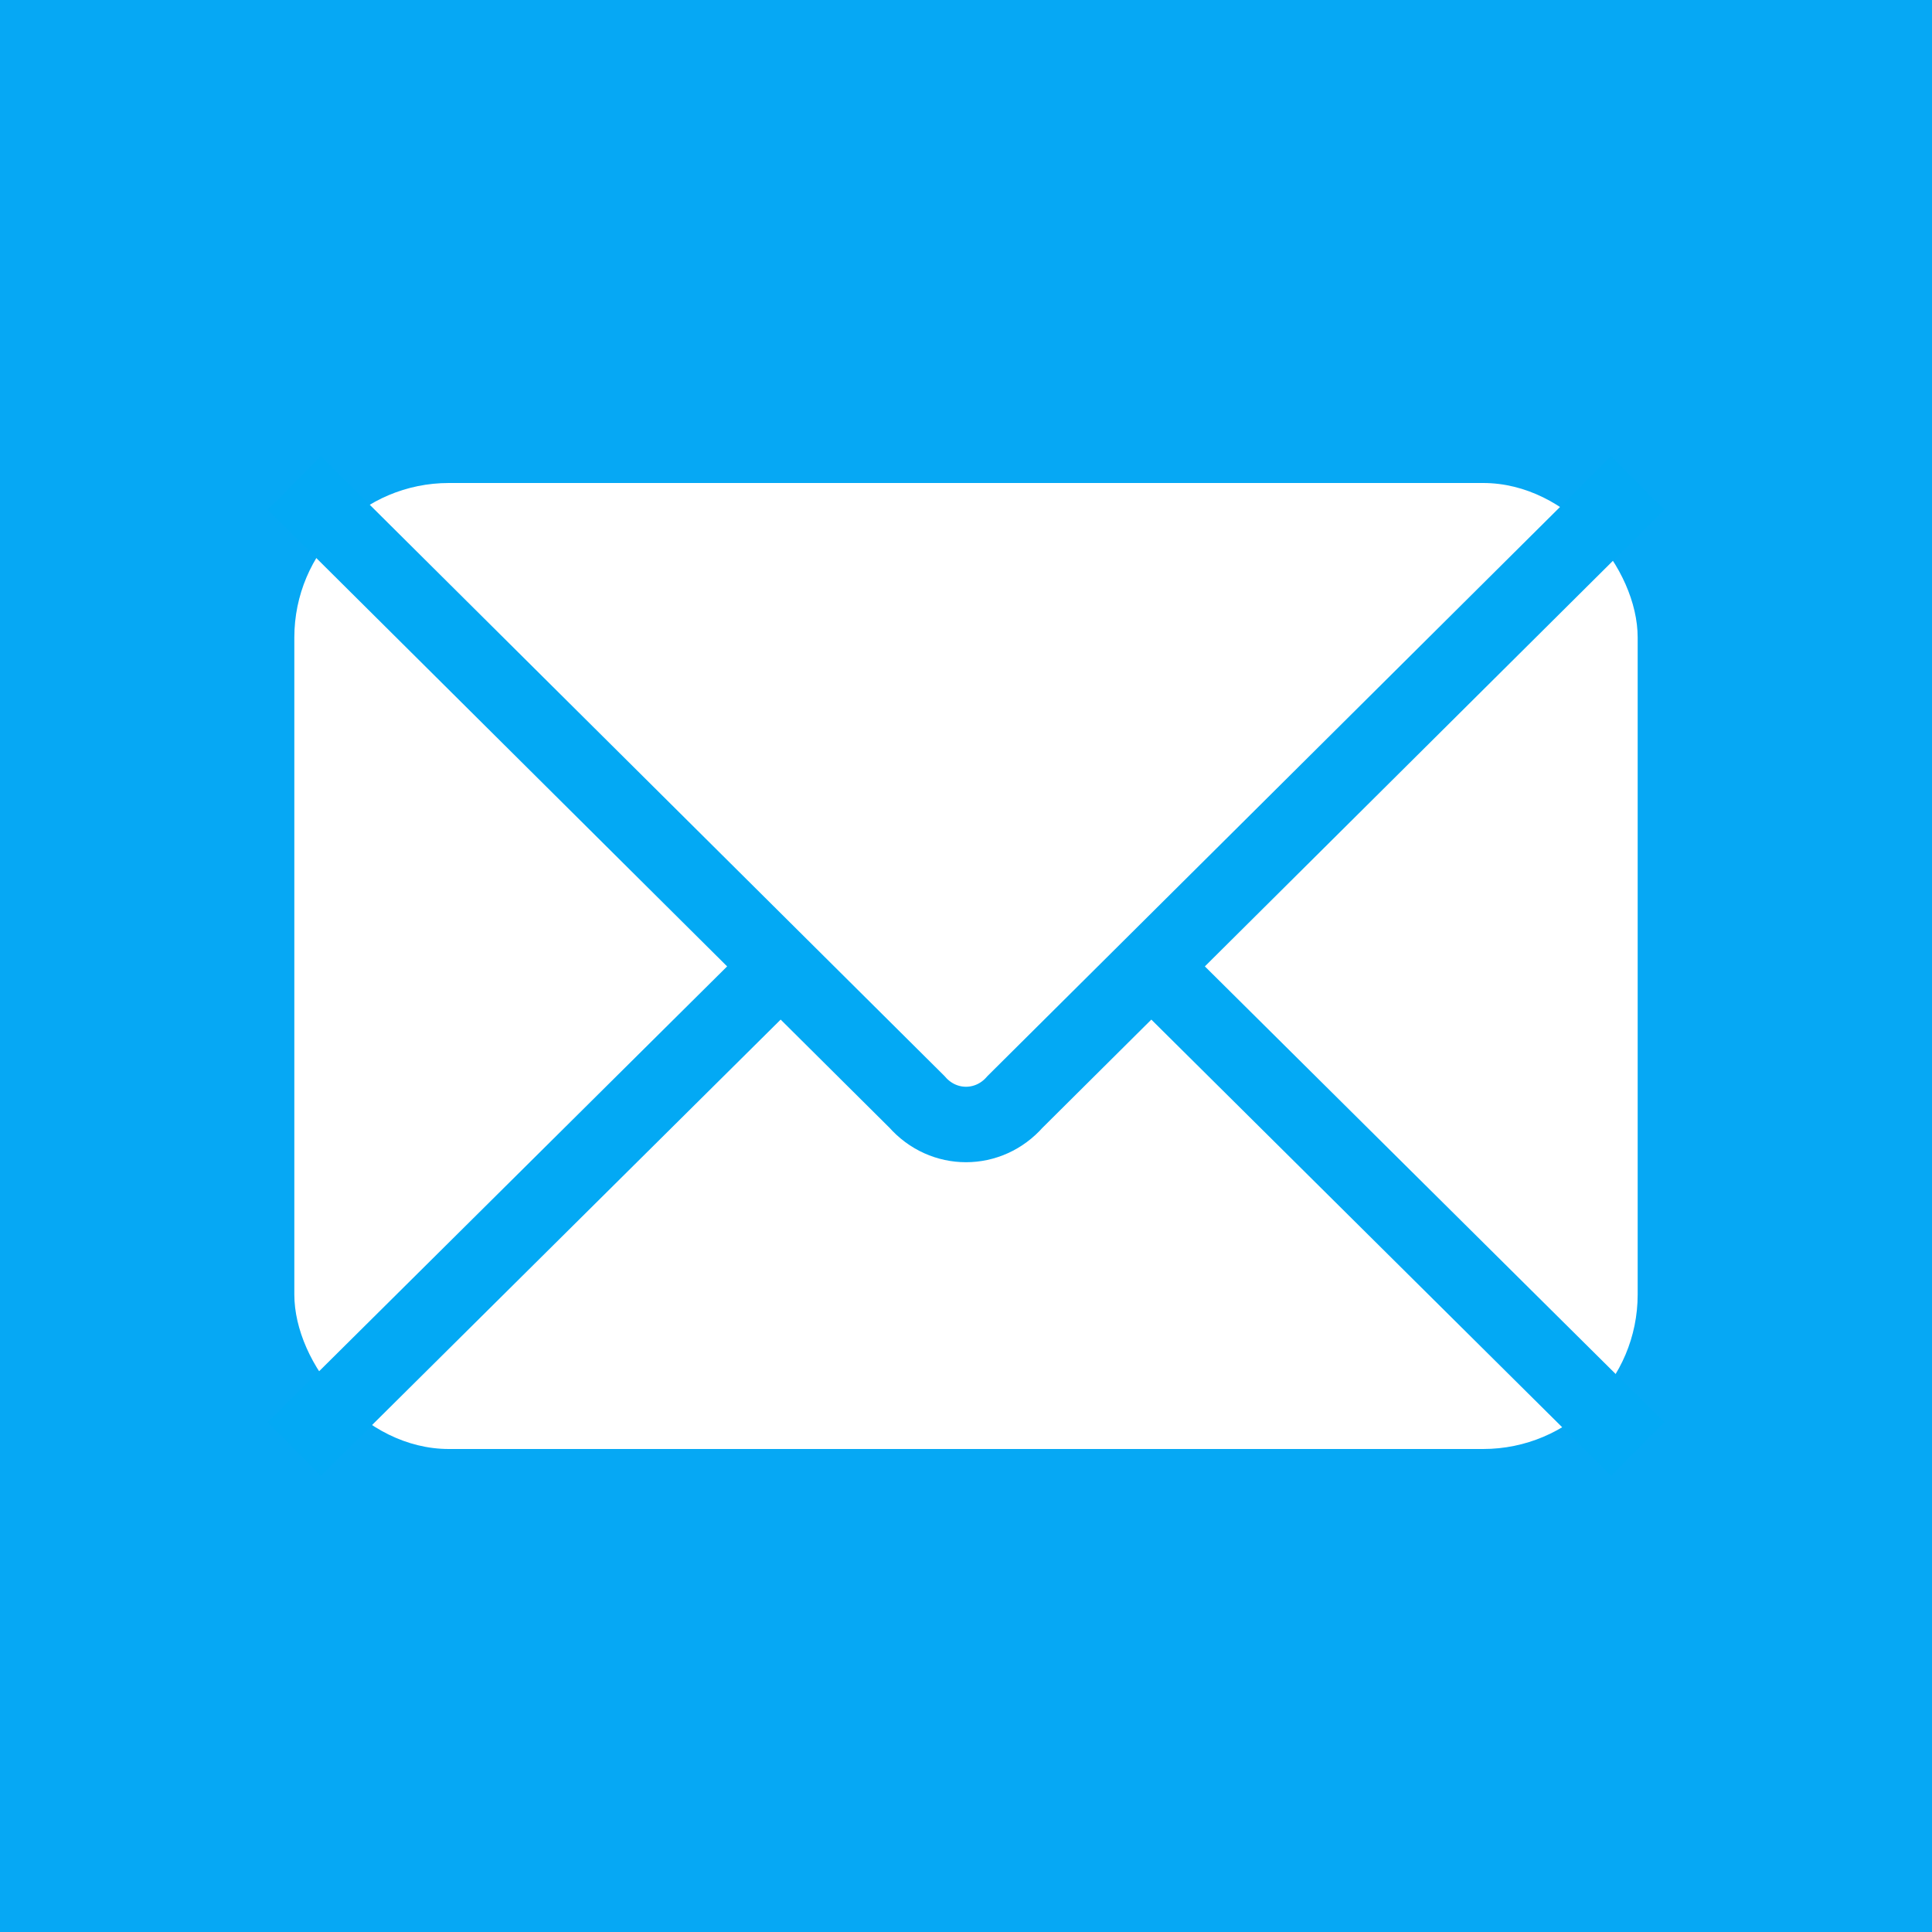
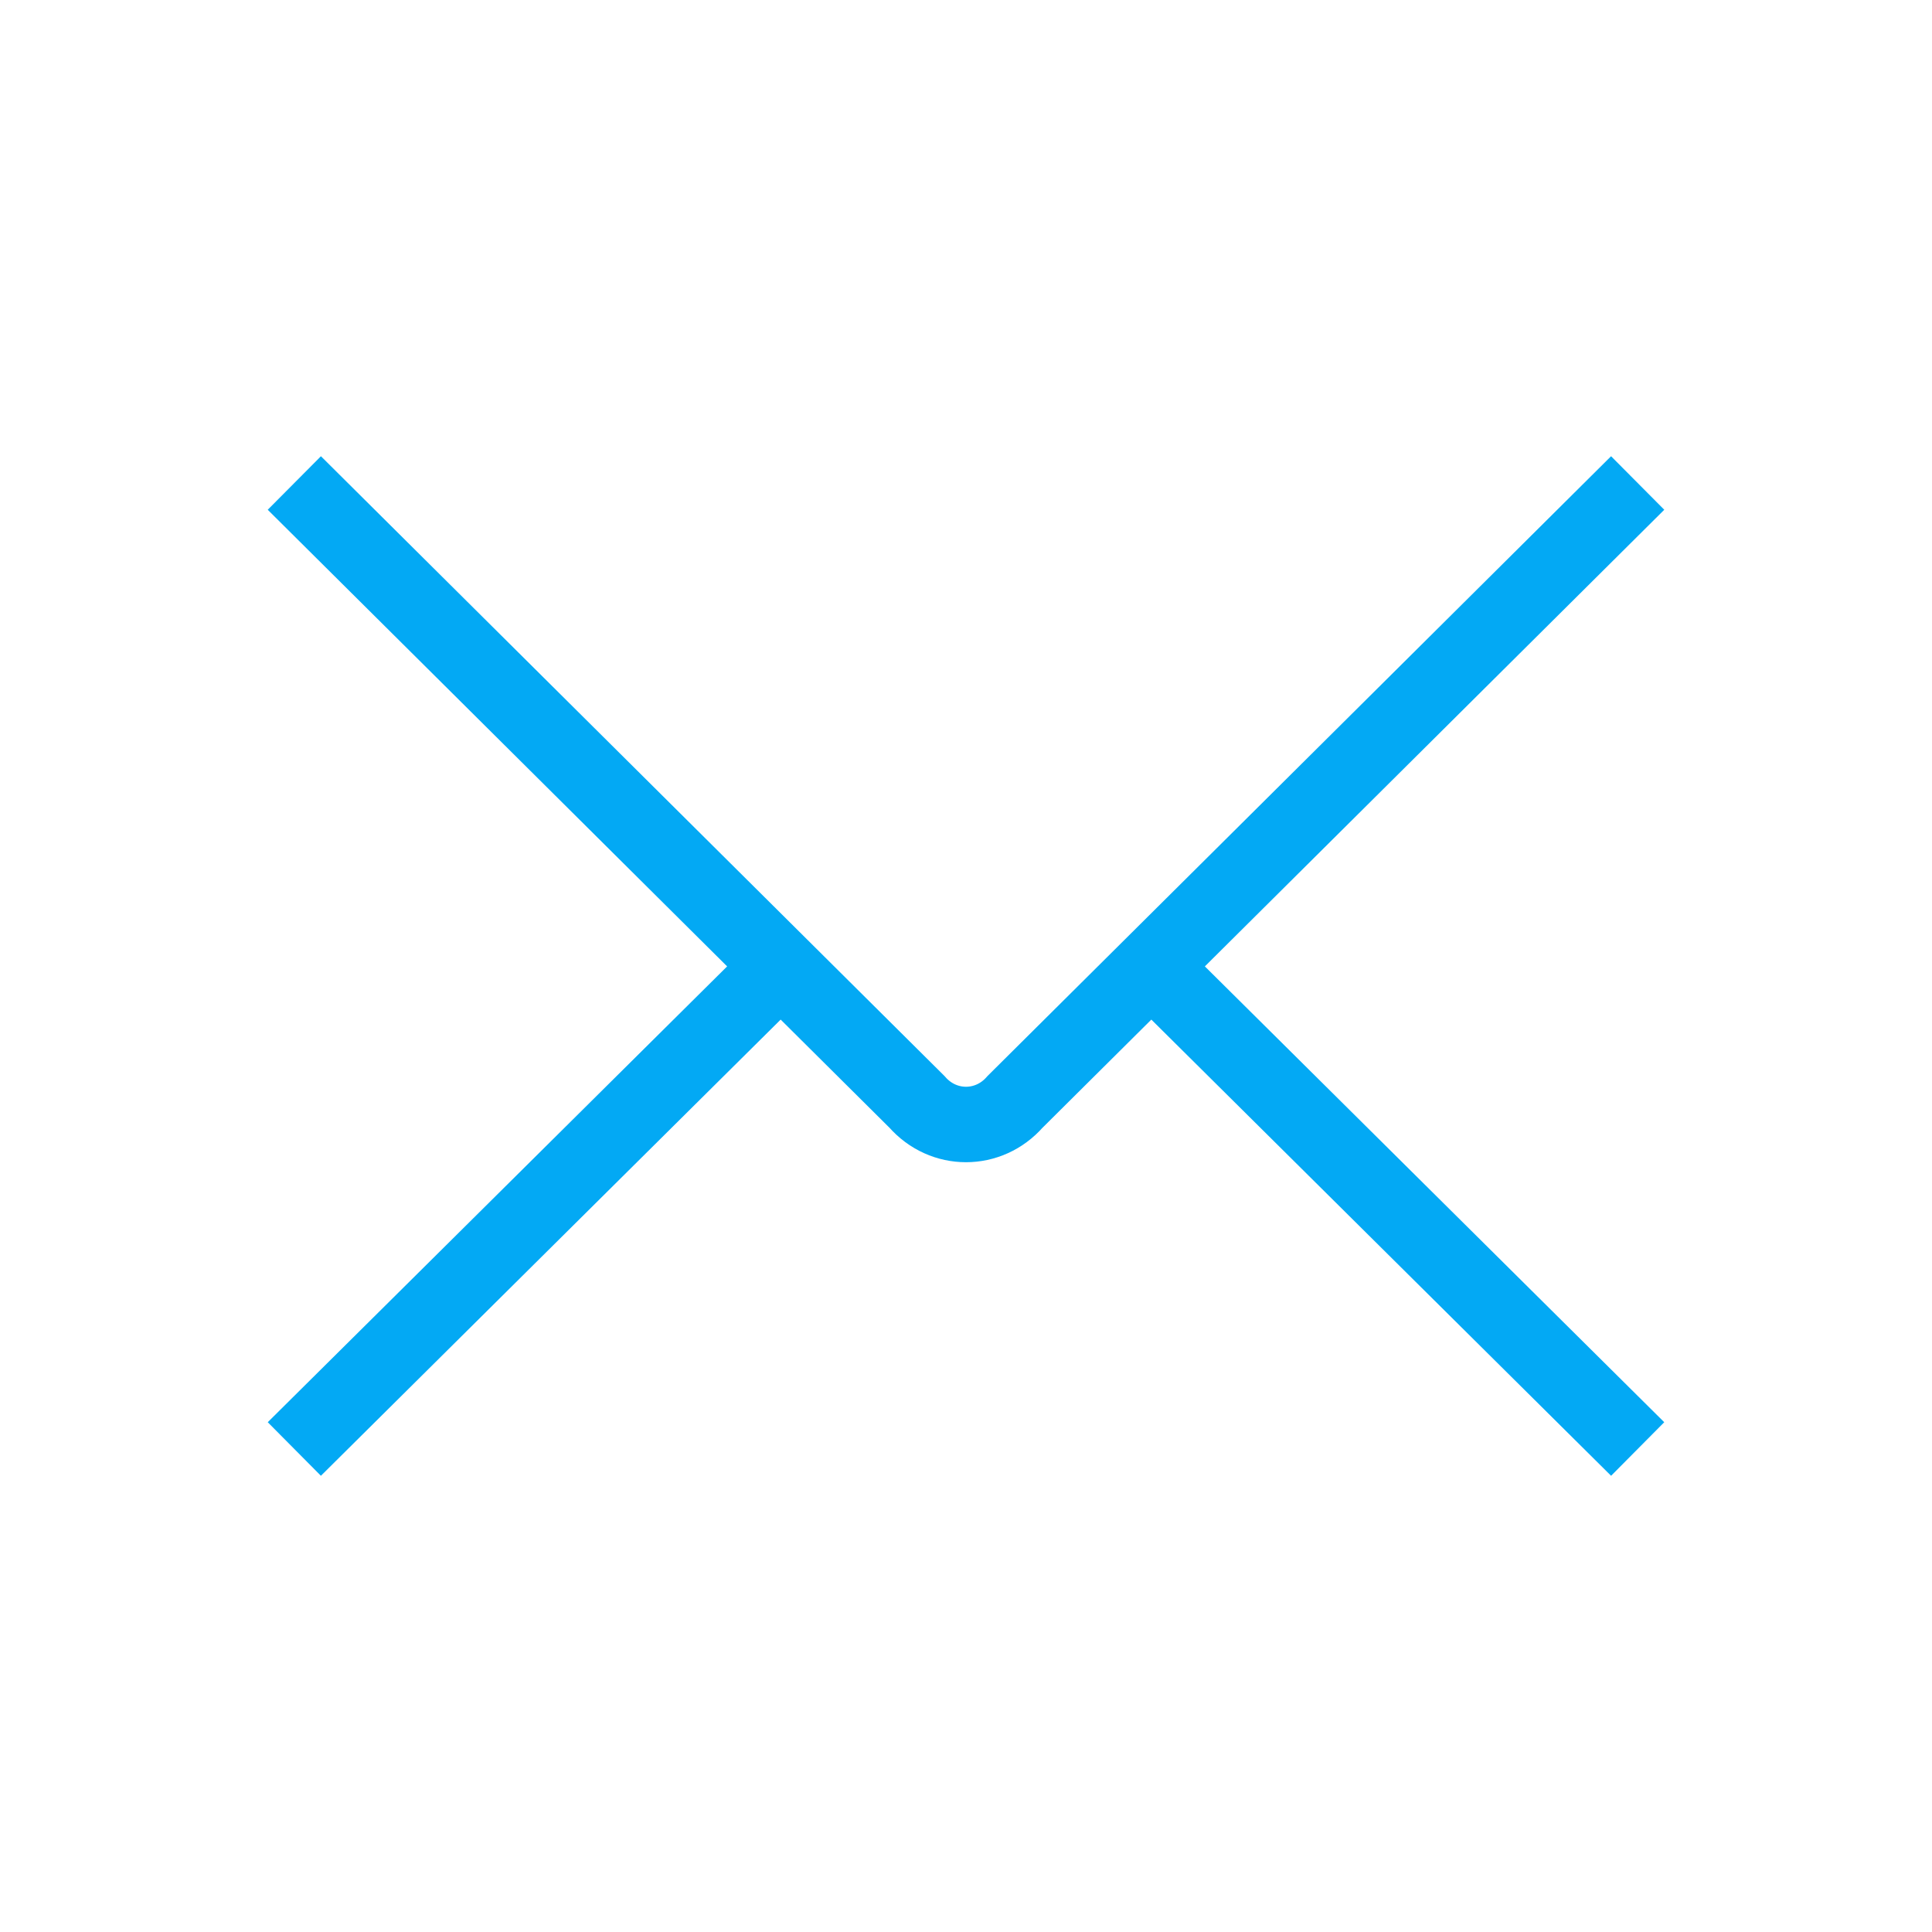
<svg xmlns="http://www.w3.org/2000/svg" aria-label="Email" viewBox="0 0 512 512">
-   <path fill="#00f" d="M0 0h512v512H0" style="fill:#06a8f4" />
-   <rect width="356" height="256" x="78" y="128" fill="#fff" rx="8%" />
  <path fill="none" stroke="#00f" stroke-width="20" d="m305 256 129 128M207 256 78 384m0-256 165 164c7 8 19 8 26 0l165-164" style="stroke:#03a9f4" />
</svg>